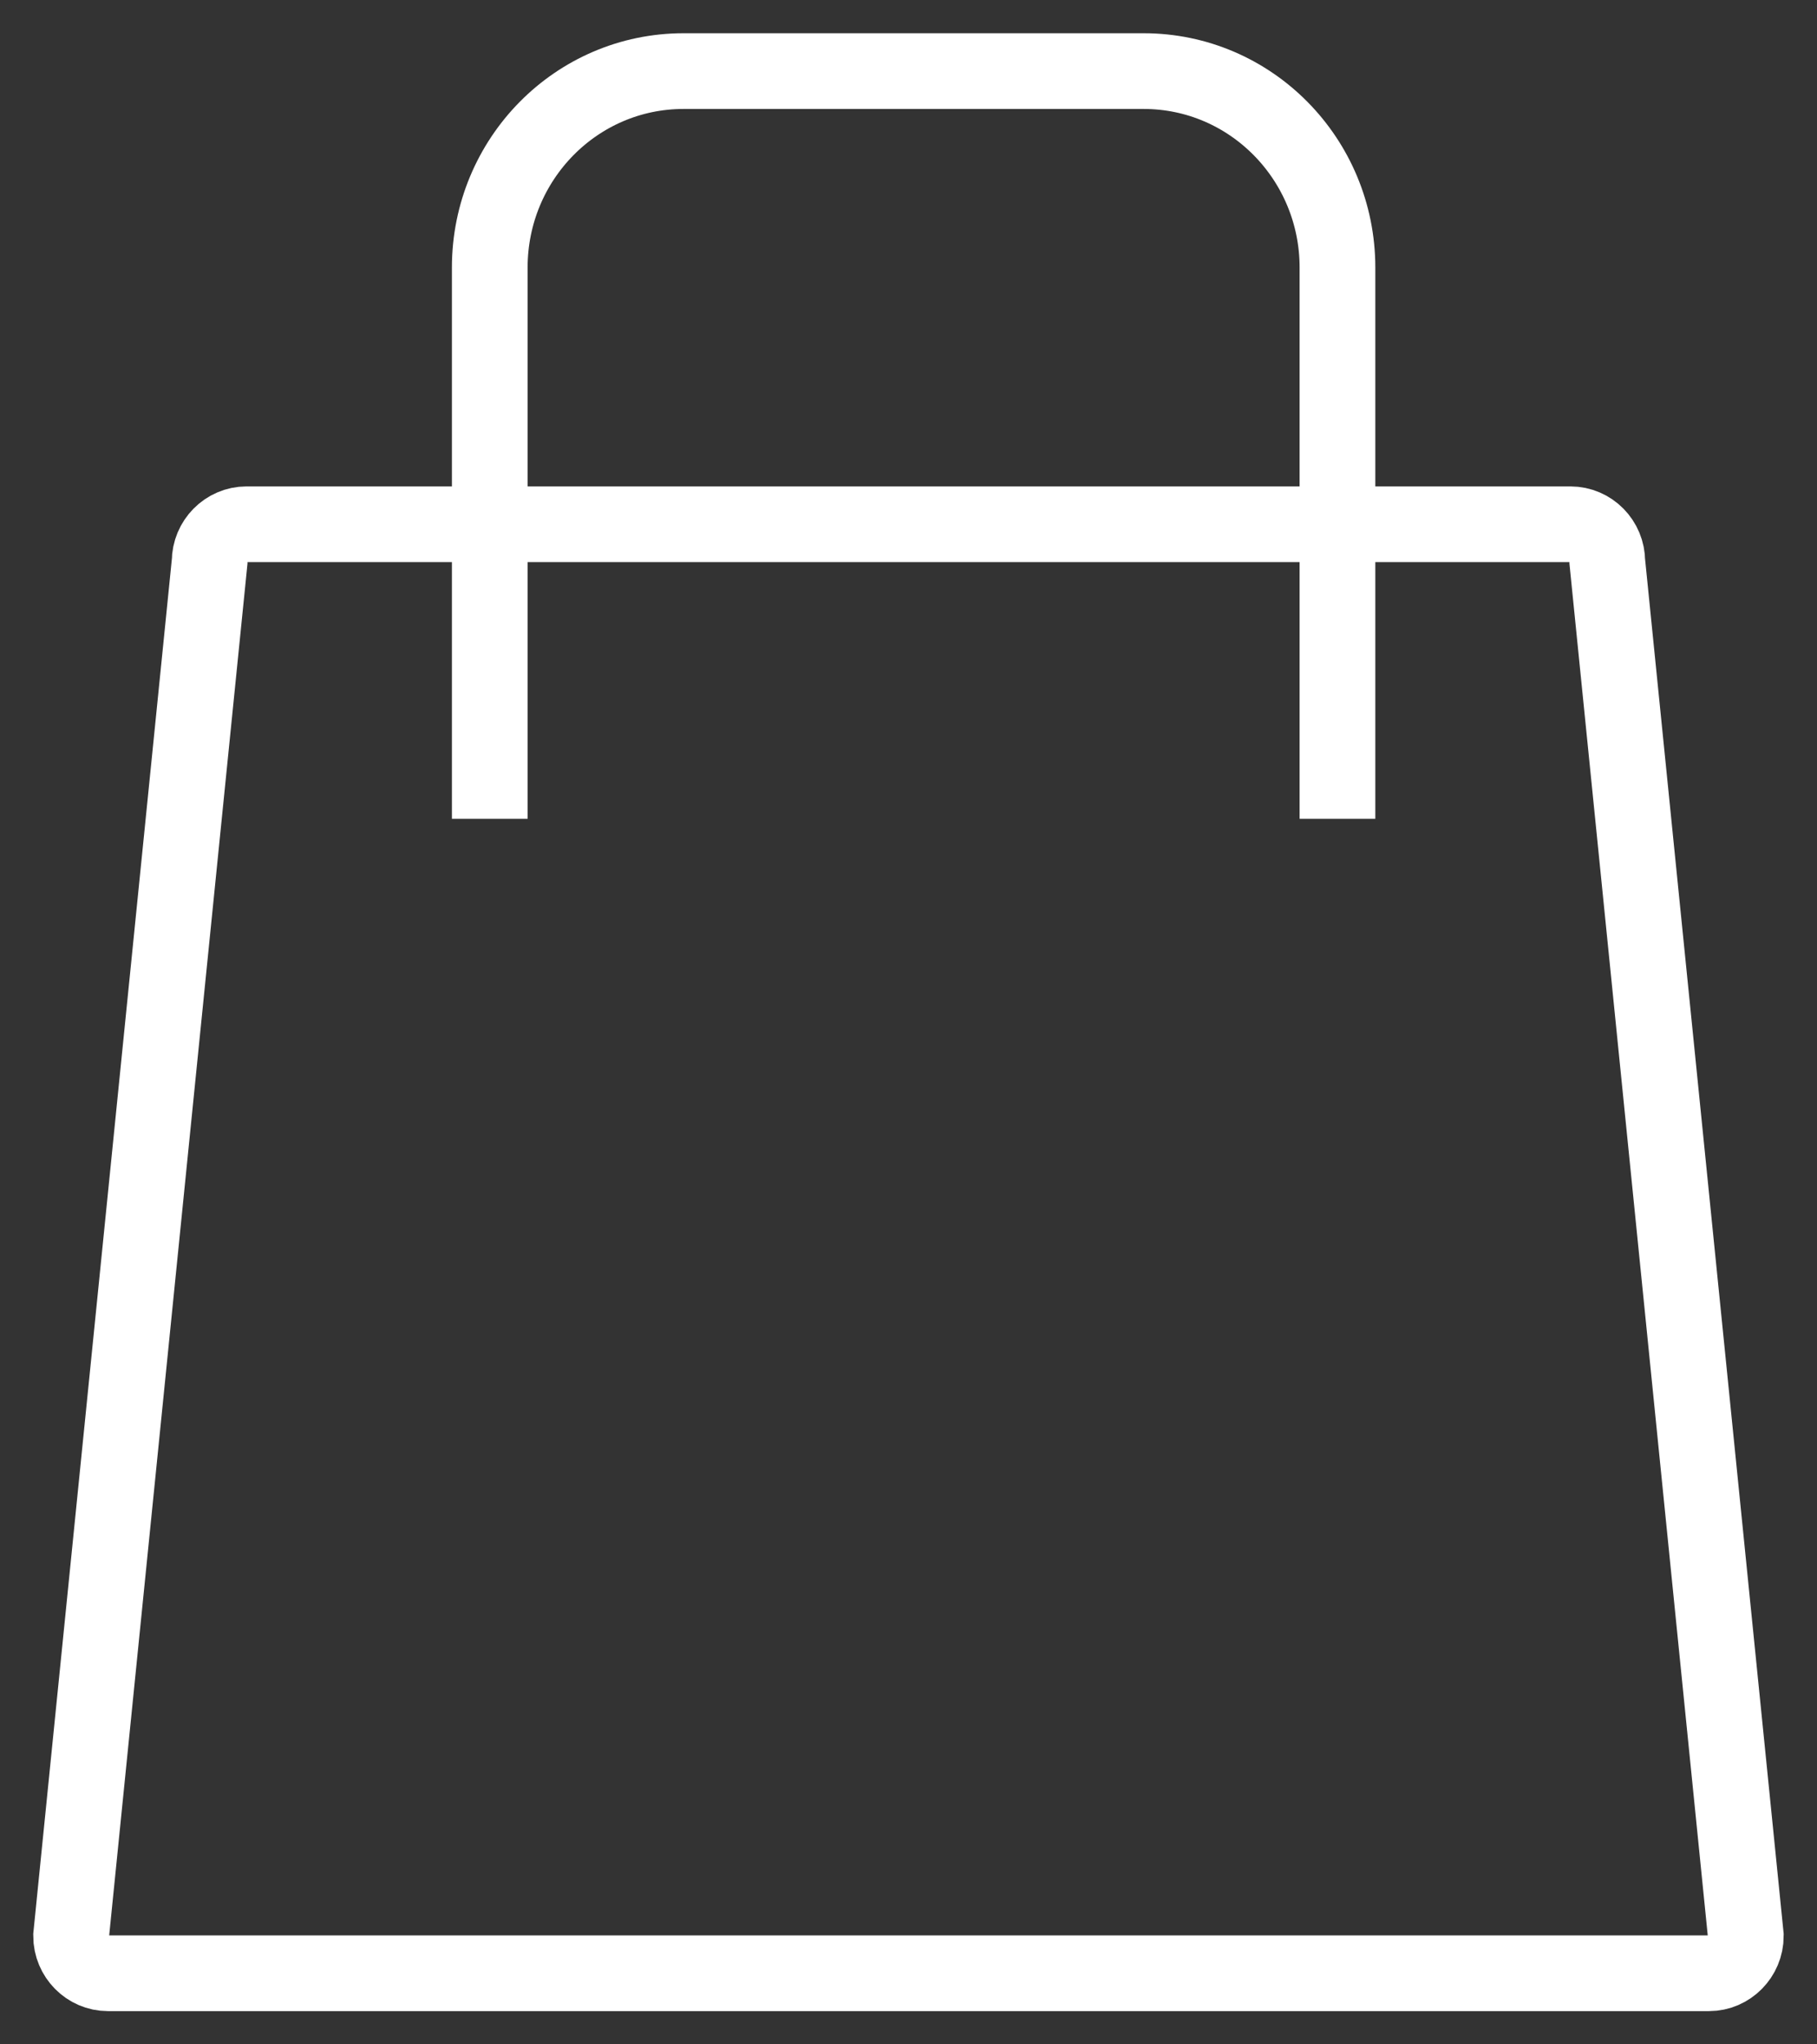
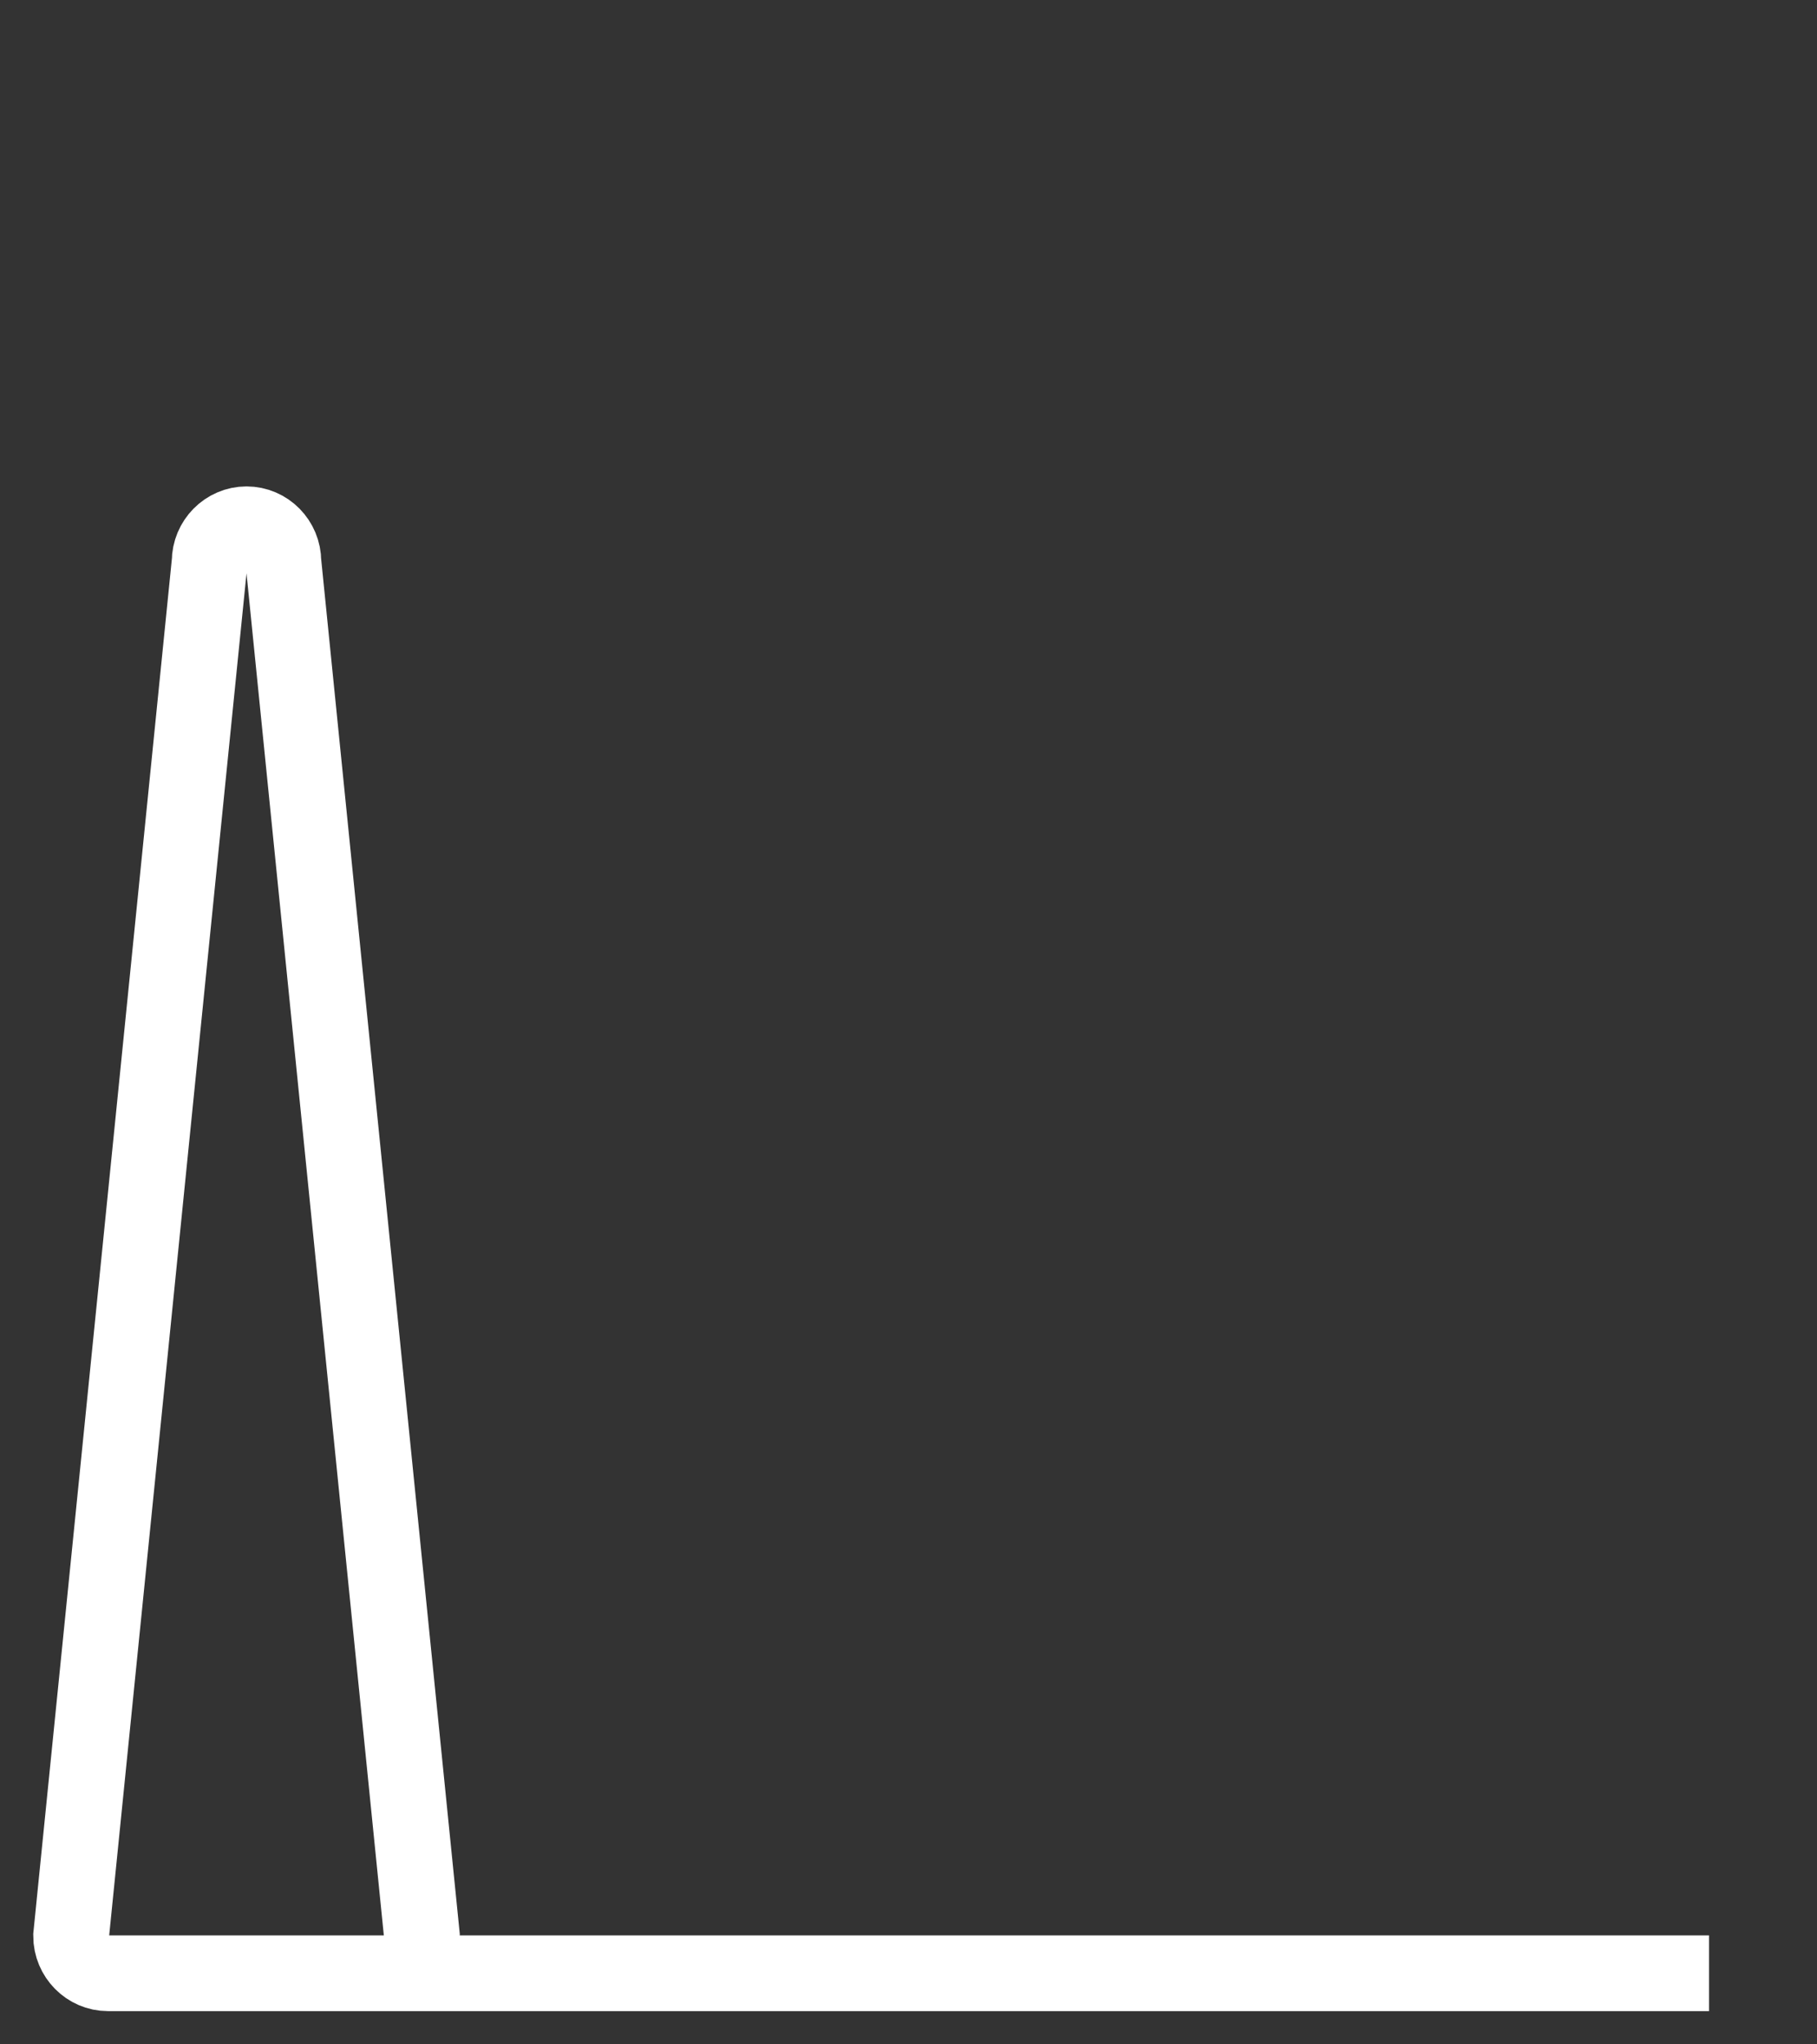
<svg xmlns="http://www.w3.org/2000/svg" xmlns:ns1="http://sodipodi.sourceforge.net/DTD/sodipodi-0.dtd" xmlns:ns2="http://www.inkscape.org/namespaces/inkscape" height="27" viewBox="0 0 24 27" width="24" version="1.1" id="svg847" ns1:docname="bag.svg" ns2:version="1.2 (dc2aeda, 2022-05-15)">
  <rect x="0" y="0" width="24" height="27" fill="#333333" stroke="none" />
  <defs id="defs851" />
  <ns1:namedview pagecolor="#ffffff" bordercolor="#666666" ns2:document-rotation="0" borderopacity="1" objecttolerance="10" gridtolerance="10" guidetolerance="10" ns2:pageopacity="0" ns2:pageshadow="2" ns2:window-width="1440" ns2:window-height="760" id="namedview849" showgrid="false" ns2:zoom="5.6" ns2:cx="30.982143" ns2:cy="14.107143" ns2:window-x="0" ns2:window-y="25" ns2:window-maximized="0" ns2:current-layer="svg847" ns2:showpageshadow="2" ns2:pagecheckerboard="0" ns2:deskcolor="#d1d1d1" />
-   <path style="opacity:1;stop-opacity:1;stroke-width:1;stroke-miterlimit:10;stroke-dasharray:none;fill:none;fill-opacity:1;stroke:#ffffff;stroke-opacity:1" ns2:connector-curvature="0" id="path833" stroke-width="1.408" stroke-miterlimit="10" stroke="#000" fill="none" d="M 22.574,26.061 H 1.426 c -0.267,0 -0.487,-0.222 -0.487,-0.494 L 2.769,7.418 c 0,-0.272 0.22,-0.494 0.487,-0.494 H 20.743 c 0.269,0 0.487,0.222 0.487,0.494 l 1.83,18.149 c 0,0.272 -0.22,0.494 -0.487,0.494 z" />
-   <path style="opacity:1;stop-opacity:1;stroke-width:1;stroke-miterlimit:10;stroke-dasharray:none;stroke:#ffffff;stroke-opacity:1" ns2:connector-curvature="0" id="path835" stroke-width="1.408" stroke-miterlimit="10" stroke="#000" fill="none" d="M 6.469,10.814 V 3.534 c 0,-1.433 1.145,-2.595 2.559,-2.595 h 6.078 c 1.414,0 2.56,1.162 2.56,2.595 v 7.28" />
+   <path style="opacity:1;stop-opacity:1;stroke-width:1;stroke-miterlimit:10;stroke-dasharray:none;fill:none;fill-opacity:1;stroke:#ffffff;stroke-opacity:1" ns2:connector-curvature="0" id="path833" stroke-width="1.408" stroke-miterlimit="10" stroke="#000" fill="none" d="M 22.574,26.061 H 1.426 c -0.267,0 -0.487,-0.222 -0.487,-0.494 L 2.769,7.418 c 0,-0.272 0.22,-0.494 0.487,-0.494 c 0.269,0 0.487,0.222 0.487,0.494 l 1.83,18.149 c 0,0.272 -0.22,0.494 -0.487,0.494 z" />
</svg>